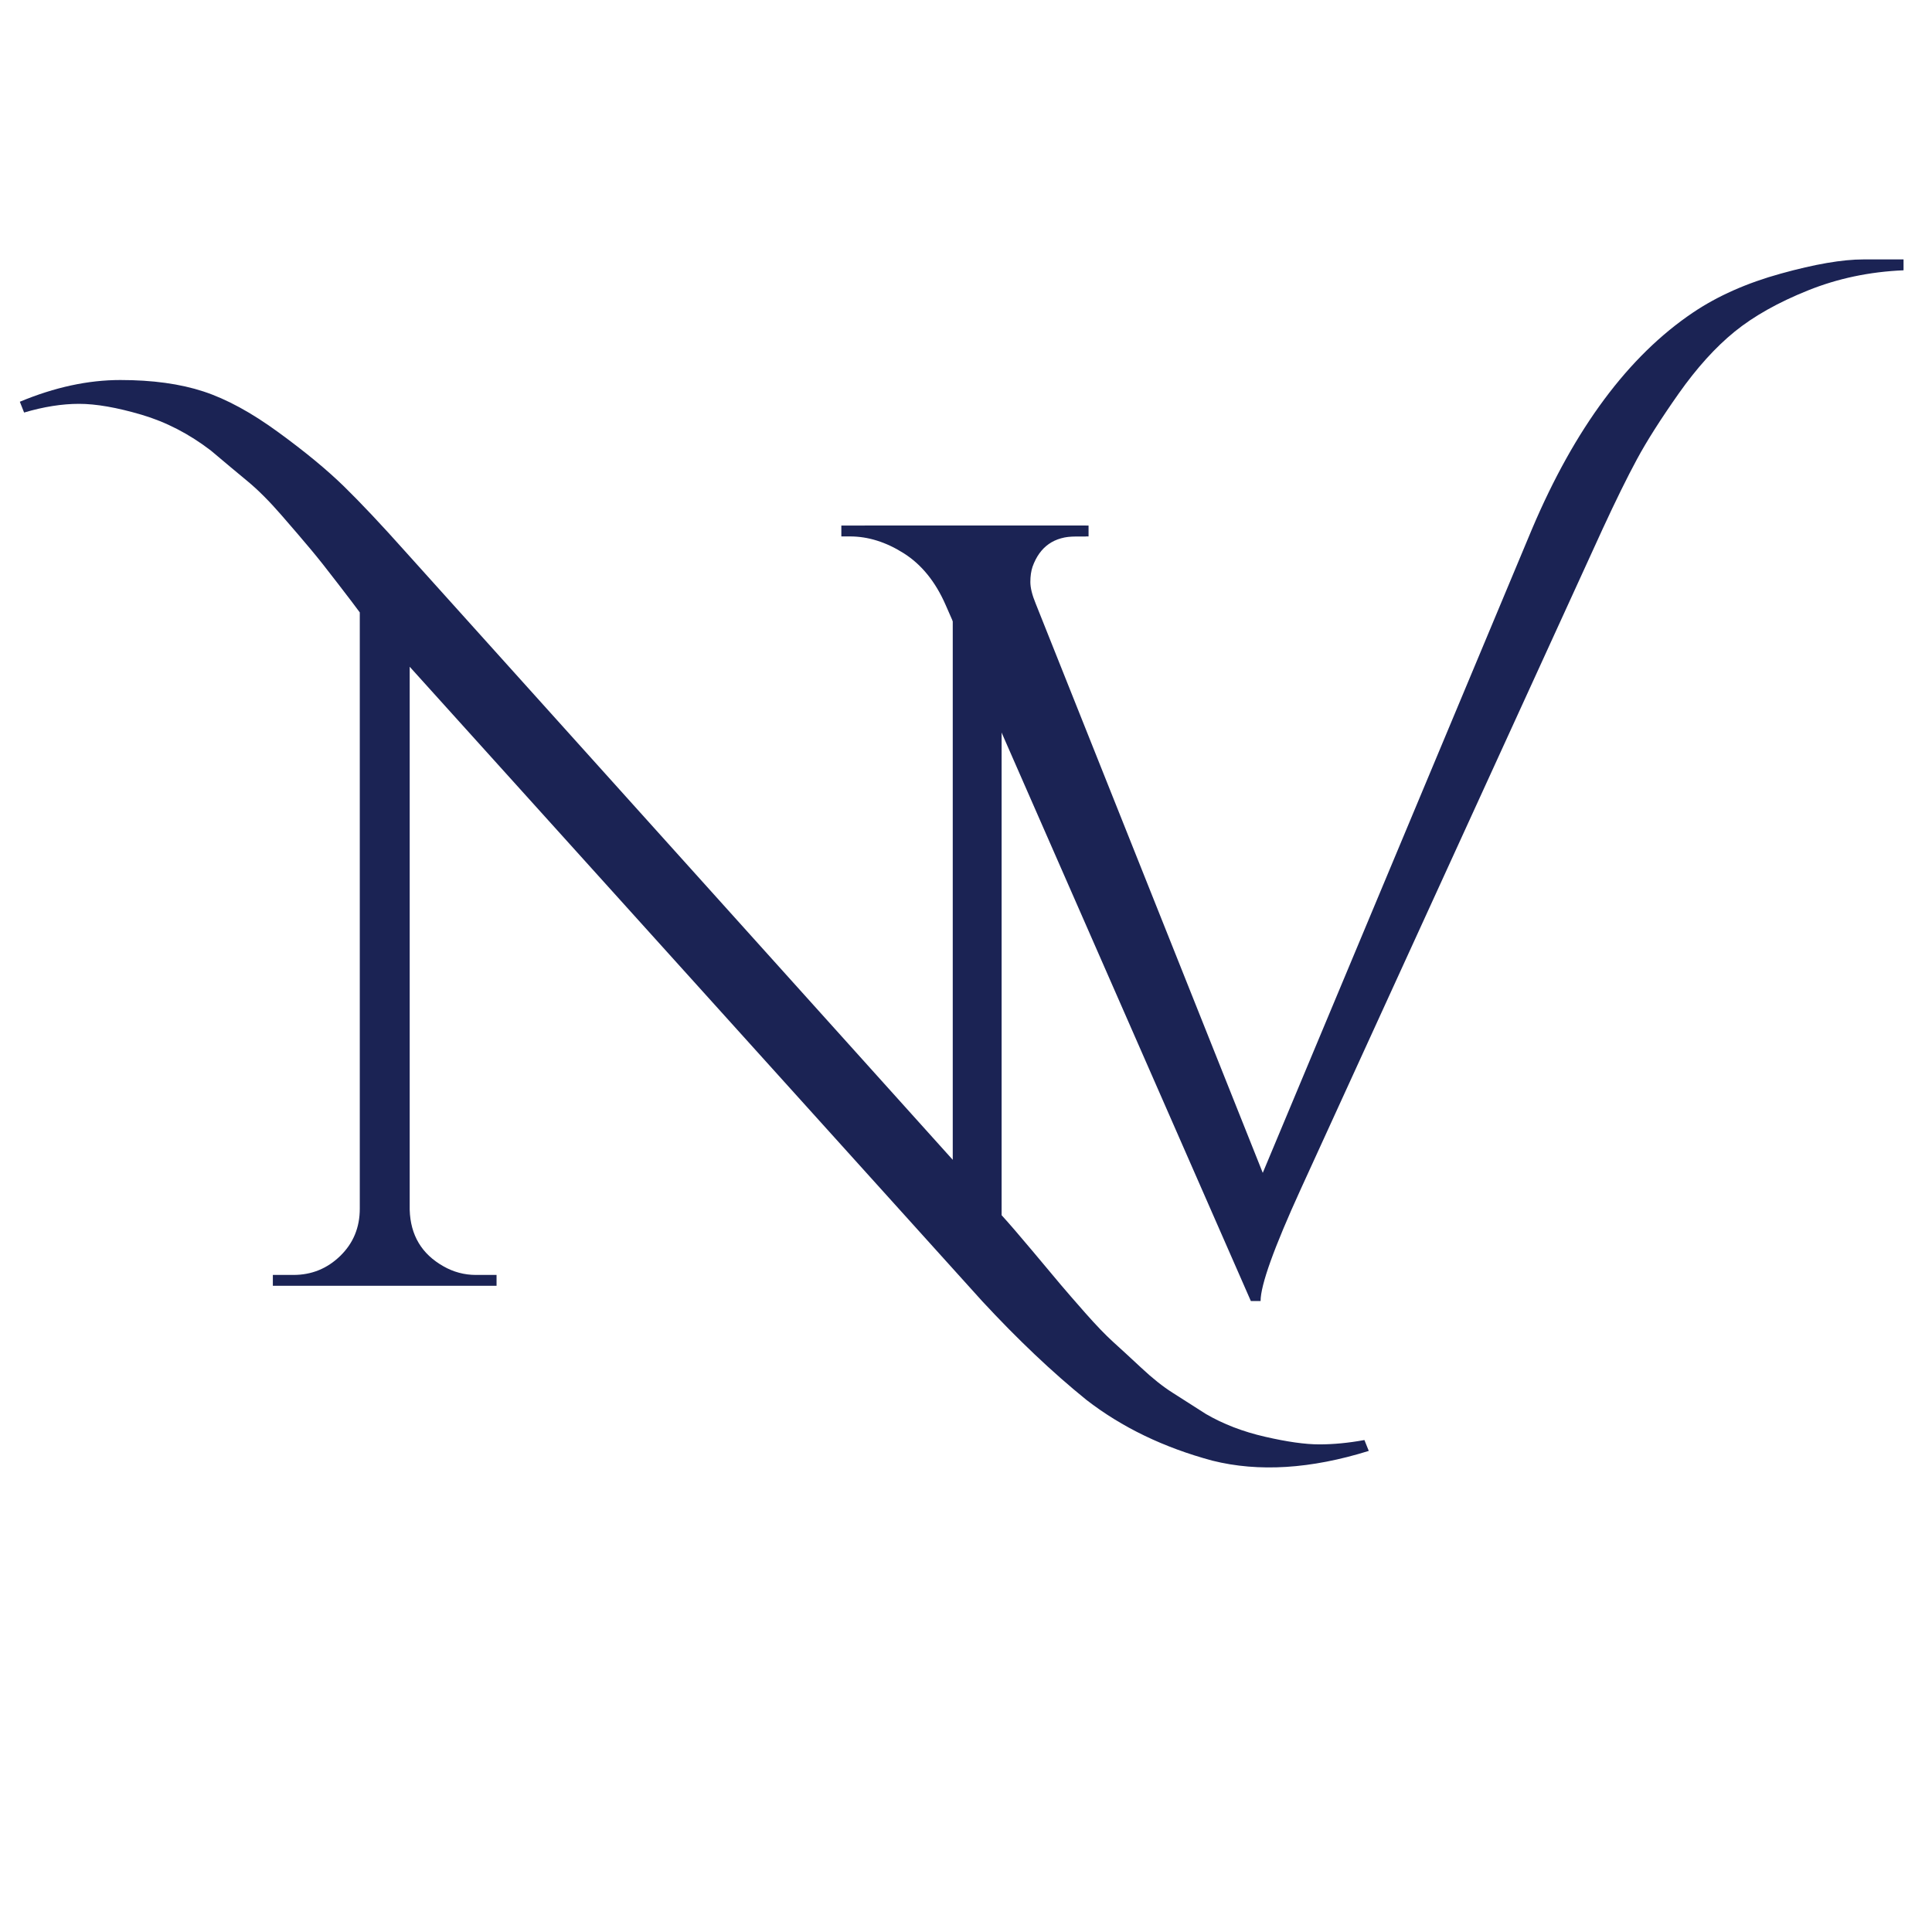
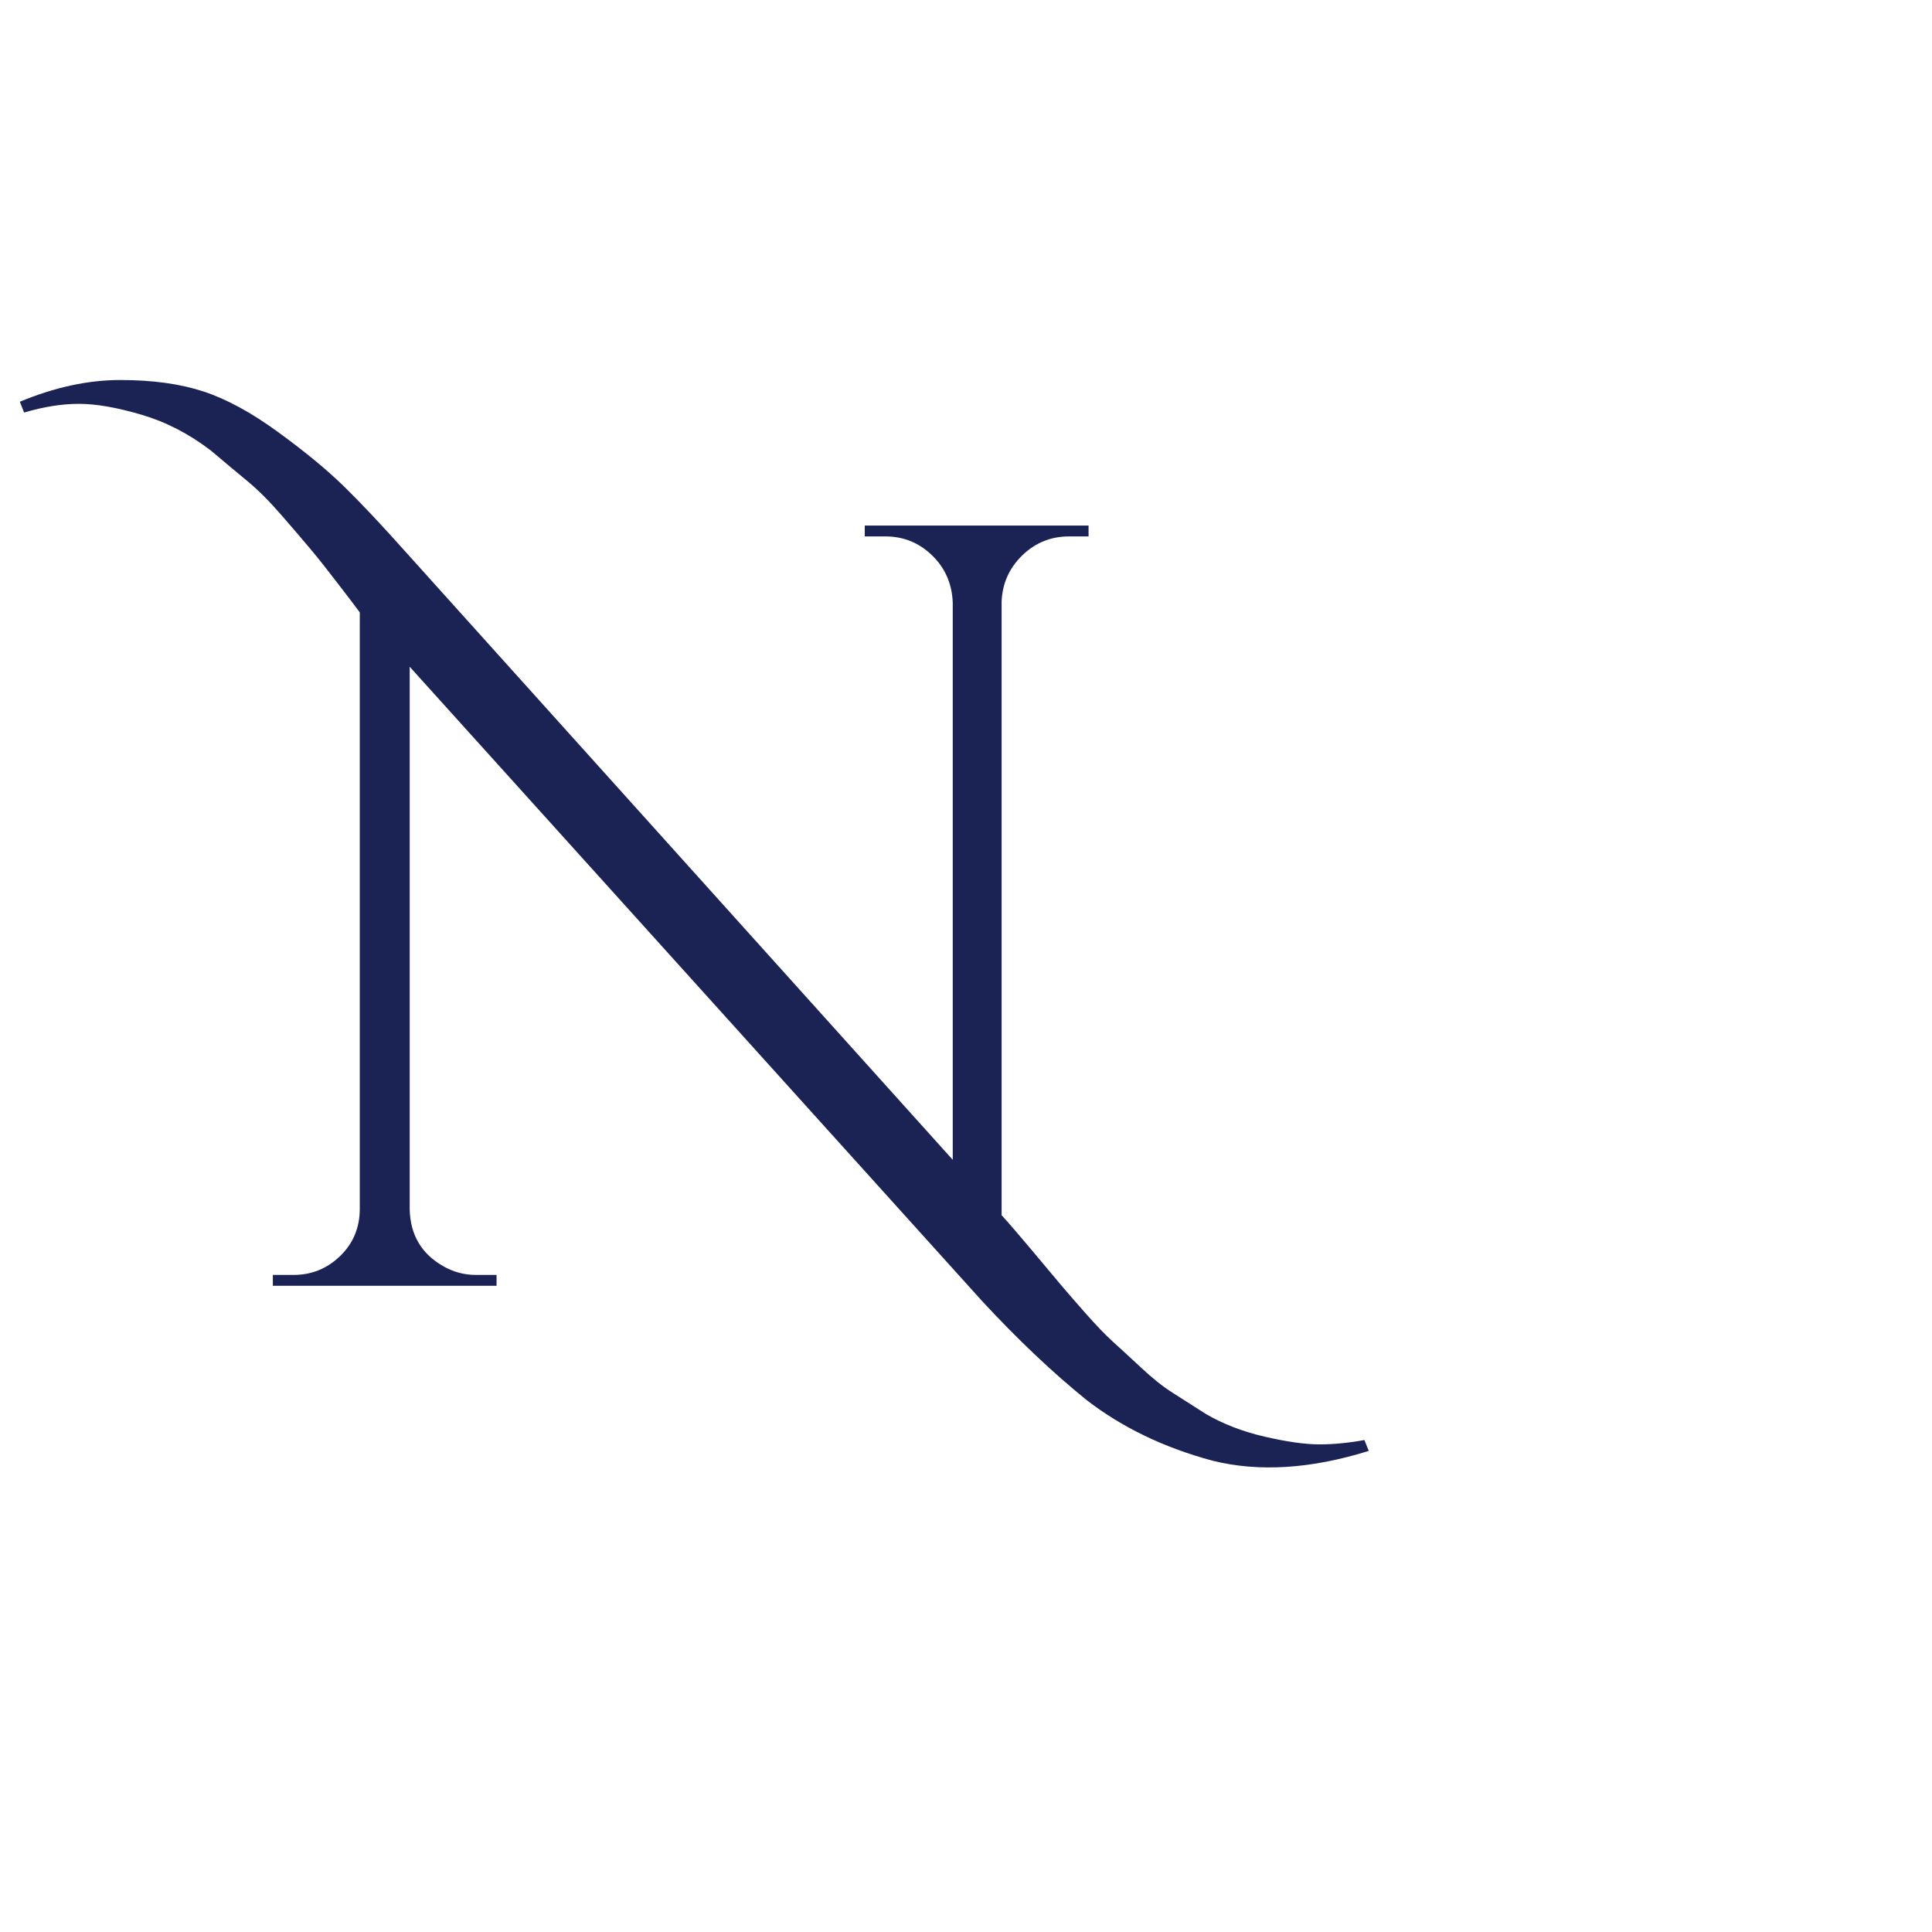
<svg xmlns="http://www.w3.org/2000/svg" width="500" viewBox="0 0 375 375" height="500" preserveAspectRatio="xMidYMid meet">
  <defs>
    <g />
  </defs>
  <g fill="#1b2354" fill-opacity="1">
    <g transform="translate(165.21, 249.573)">
      <g>
-         <path d="M 163.375 -188.891 C 168.156 -192.117 173.848 -194.645 180.453 -196.469 C 187.055 -198.301 192.395 -199.219 196.469 -199.219 C 200.539 -199.219 203.141 -199.219 204.266 -199.219 L 204.266 -197.109 C 197.66 -196.828 191.477 -195.523 185.719 -193.203 C 179.957 -190.891 175.211 -188.223 171.484 -185.203 C 167.766 -182.18 164.145 -178.176 160.625 -173.188 C 157.113 -168.195 154.41 -163.941 152.516 -160.422 C 150.617 -156.91 148.406 -152.414 145.875 -146.938 L 87.266 -18.766 C 82.066 -7.379 79.469 -0.141 79.469 2.953 L 77.578 2.953 L 18.328 -132.172 C 16.359 -136.672 13.648 -140.008 10.203 -142.188 C 6.766 -144.363 3.289 -145.453 -0.219 -145.453 L -1.906 -145.453 L -1.906 -147.562 L 45.531 -147.562 L 45.531 -145.453 L 43.625 -145.453 C 39.414 -145.453 36.609 -143.488 35.203 -139.562 C 34.922 -138.719 34.781 -137.734 34.781 -136.609 C 34.781 -135.484 35.129 -134.078 35.828 -132.391 L 79.891 -21.922 L 132.172 -146.938 C 140.461 -166.469 150.863 -180.453 163.375 -188.891 Z M 163.375 -188.891 " />
-       </g>
+         </g>
    </g>
  </g>
  <g fill="#1b2354" fill-opacity="1">
    <g transform="translate(43.272, 249.573)">
      <g>
        <path d="M 222.406 32.047 C 211.156 35.555 201.035 36.188 192.047 33.938 C 182.629 31.406 174.477 27.473 167.594 22.141 C 160.988 16.797 154.238 10.398 147.344 2.953 L 36.25 -120.156 L 36.25 -14.75 C 36.395 -9.832 38.57 -6.18 42.781 -3.797 C 44.75 -2.672 46.859 -2.109 49.109 -2.109 L 53.109 -2.109 L 53.109 0 L 9.688 0 L 9.688 -2.109 L 13.688 -2.109 C 17.207 -2.109 20.234 -3.336 22.766 -5.797 C 25.297 -8.254 26.562 -11.312 26.562 -14.969 L 26.562 -130.703 C 25.852 -131.68 24.441 -133.539 22.328 -136.281 C 20.223 -139.031 18.469 -141.242 17.062 -142.922 C 15.656 -144.609 13.758 -146.82 11.375 -149.562 C 8.988 -152.312 6.773 -154.523 4.734 -156.203 C 2.691 -157.891 0.336 -159.859 -2.328 -162.109 C -6.547 -165.348 -11.039 -167.672 -15.812 -169.078 C -20.594 -170.484 -24.633 -171.188 -27.938 -171.188 C -31.238 -171.188 -34.789 -170.625 -38.594 -169.5 L -39.422 -171.594 C -32.68 -174.406 -26.18 -175.812 -19.922 -175.812 C -13.672 -175.812 -8.297 -175.07 -3.797 -173.594 C 0.691 -172.125 5.535 -169.488 10.734 -165.688 C 15.941 -161.895 20.195 -158.383 23.5 -155.156 C 26.801 -151.926 30.77 -147.711 35.406 -142.516 L 141.656 -24.453 L 141.656 -132.594 C 141.52 -136.25 140.188 -139.305 137.656 -141.766 C 135.125 -144.223 132.102 -145.453 128.594 -145.453 L 124.578 -145.453 L 124.578 -147.562 L 168.016 -147.562 L 168.016 -145.453 L 164.219 -145.453 C 160.695 -145.453 157.672 -144.223 155.141 -141.766 C 152.617 -139.305 151.285 -136.32 151.141 -132.812 L 151.141 -13.703 C 152.547 -12.16 154.547 -9.844 157.141 -6.75 C 159.742 -3.656 161.57 -1.473 162.625 -0.203 C 163.688 1.055 165.27 2.879 167.375 5.266 C 169.488 7.66 171.281 9.523 172.75 10.859 C 174.227 12.191 176.055 13.875 178.234 15.906 C 180.41 17.945 182.445 19.566 184.344 20.766 C 186.238 21.961 188.383 23.332 190.781 24.875 C 194.156 26.844 197.984 28.316 202.266 29.297 C 206.555 30.285 210.07 30.781 212.812 30.781 C 215.551 30.781 218.469 30.5 221.562 29.938 Z M 222.406 32.047 " />
      </g>
    </g>
  </g>
</svg>